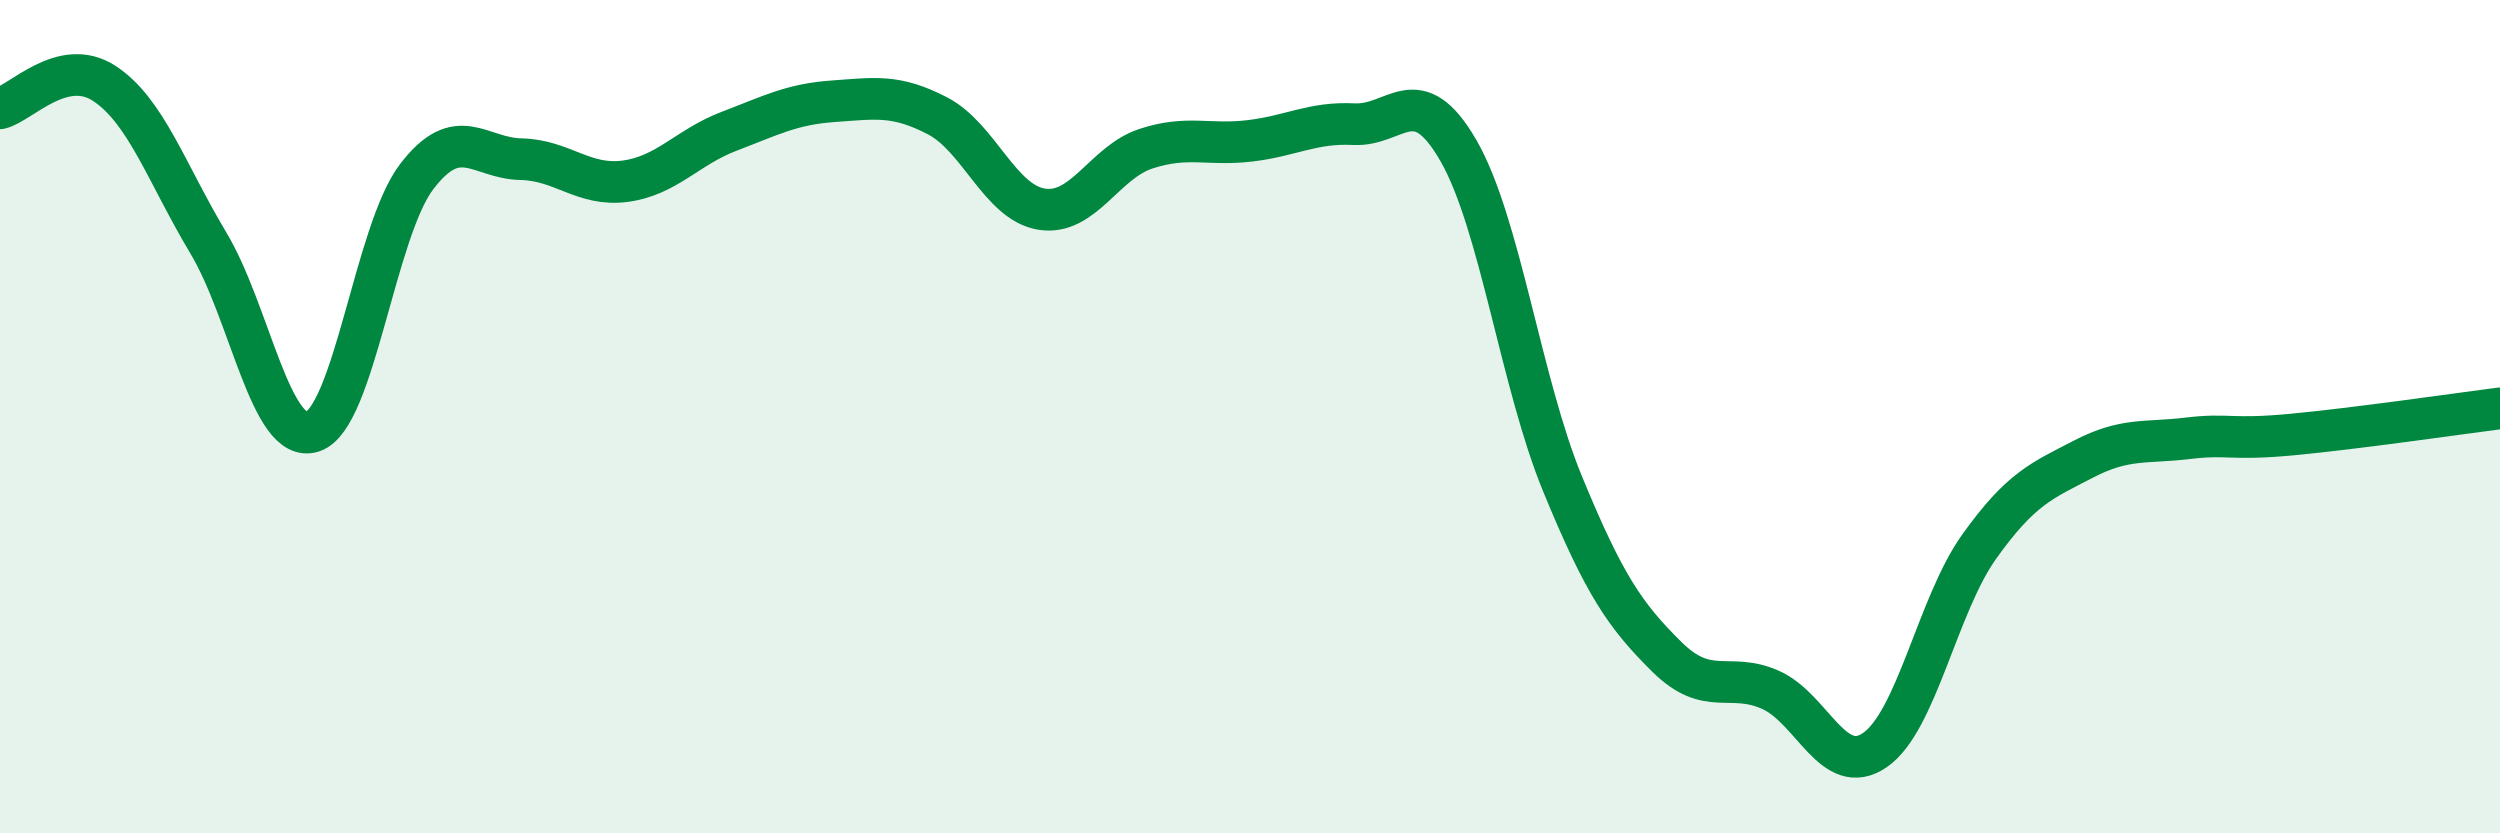
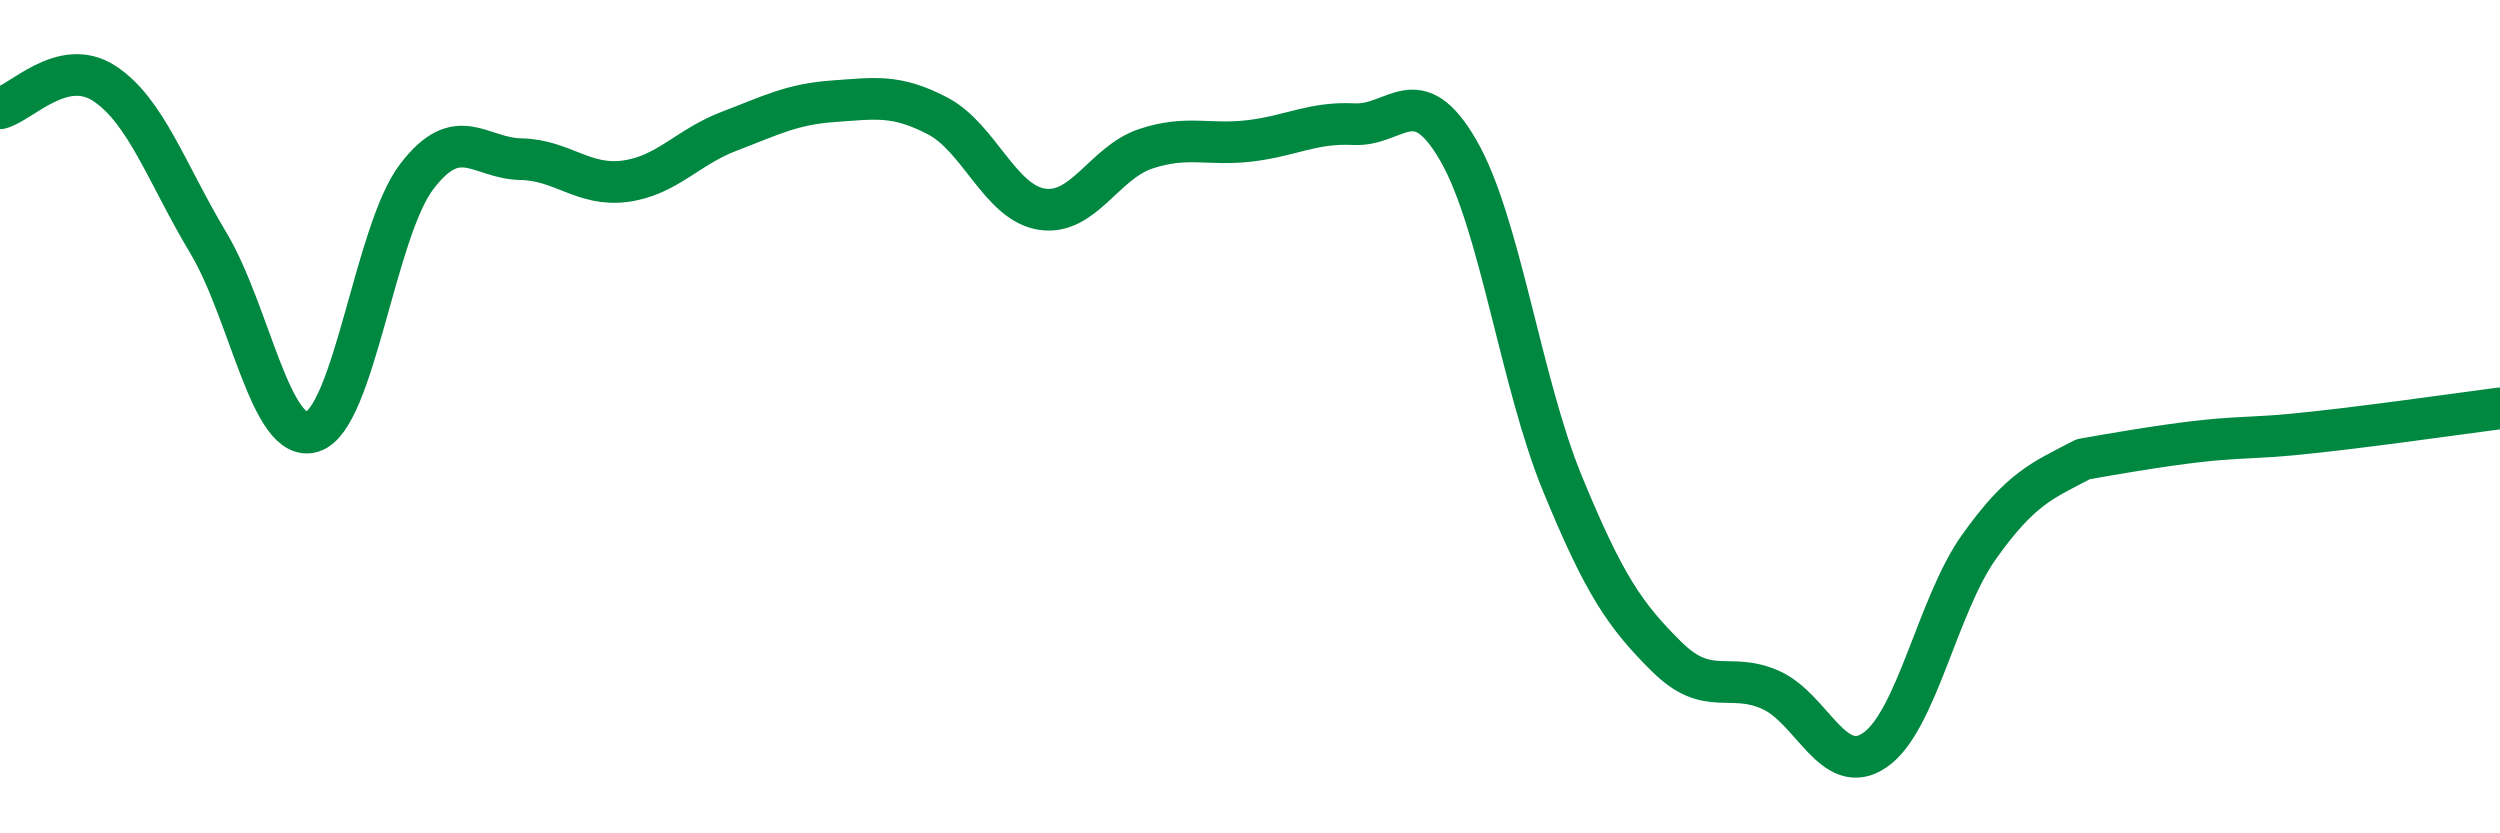
<svg xmlns="http://www.w3.org/2000/svg" width="60" height="20" viewBox="0 0 60 20">
-   <path d="M 0,2.6 C 0.5,2.48 1.5,1.35 2.5,2 C 3.5,2.65 4,4.16 5,5.83 C 6,7.5 6.5,10.68 7.5,10.36 C 8.5,10.04 9,5.55 10,4.24 C 11,2.93 11.5,3.8 12.5,3.82 C 13.5,3.84 14,4.48 15,4.35 C 16,4.22 16.5,3.53 17.5,3.15 C 18.5,2.77 19,2.5 20,2.43 C 21,2.36 21.5,2.26 22.5,2.78 C 23.5,3.3 24,4.86 25,5.02 C 26,5.18 26.5,3.9 27.5,3.57 C 28.5,3.24 29,3.5 30,3.38 C 31,3.26 31.5,2.93 32.5,2.98 C 33.5,3.03 34,1.88 35,3.61 C 36,5.34 36.5,9.18 37.5,11.61 C 38.5,14.04 39,14.77 40,15.76 C 41,16.75 41.5,16.11 42.5,16.56 C 43.5,17.01 44,18.69 45,18 C 46,17.31 46.5,14.52 47.5,13.12 C 48.5,11.72 49,11.54 50,11.02 C 51,10.5 51.5,10.64 52.5,10.52 C 53.5,10.4 53.5,10.57 55,10.43 C 56.5,10.29 59,9.93 60,9.8L60 20L0 20Z" fill="#008740" opacity="0.1" stroke-linecap="round" stroke-linejoin="round" />
-   <path d="M 0,2.6 C 0.5,2.48 1.5,1.35 2.5,2 C 3.5,2.65 4,4.16 5,5.83 C 6,7.5 6.5,10.68 7.5,10.36 C 8.5,10.04 9,5.55 10,4.24 C 11,2.93 11.5,3.8 12.5,3.82 C 13.5,3.84 14,4.48 15,4.35 C 16,4.22 16.5,3.53 17.5,3.15 C 18.5,2.77 19,2.5 20,2.43 C 21,2.36 21.5,2.26 22.5,2.78 C 23.5,3.3 24,4.86 25,5.02 C 26,5.18 26.5,3.9 27.5,3.57 C 28.5,3.24 29,3.5 30,3.38 C 31,3.26 31.5,2.93 32.5,2.98 C 33.5,3.03 34,1.88 35,3.61 C 36,5.34 36.5,9.18 37.5,11.61 C 38.5,14.04 39,14.77 40,15.76 C 41,16.75 41.5,16.11 42.5,16.56 C 43.5,17.01 44,18.69 45,18 C 46,17.31 46.5,14.52 47.5,13.12 C 48.5,11.72 49,11.54 50,11.02 C 51,10.5 51.5,10.64 52.5,10.52 C 53.5,10.4 53.5,10.57 55,10.43 C 56.5,10.29 59,9.93 60,9.8" stroke="#008740" stroke-width="1" fill="none" stroke-linecap="round" stroke-linejoin="round" />
+   <path d="M 0,2.6 C 0.5,2.48 1.5,1.35 2.5,2 C 3.5,2.65 4,4.16 5,5.83 C 6,7.5 6.5,10.68 7.5,10.36 C 8.5,10.04 9,5.55 10,4.24 C 11,2.93 11.5,3.8 12.5,3.82 C 13.5,3.84 14,4.48 15,4.35 C 16,4.22 16.5,3.53 17.5,3.15 C 18.5,2.77 19,2.5 20,2.43 C 21,2.36 21.5,2.26 22.5,2.78 C 23.5,3.3 24,4.86 25,5.02 C 26,5.18 26.5,3.9 27.5,3.57 C 28.5,3.24 29,3.5 30,3.38 C 31,3.26 31.5,2.93 32.5,2.98 C 33.5,3.03 34,1.88 35,3.61 C 36,5.34 36.5,9.18 37.5,11.61 C 38.5,14.04 39,14.77 40,15.76 C 41,16.75 41.5,16.11 42.5,16.56 C 43.5,17.01 44,18.69 45,18 C 46,17.31 46.5,14.52 47.5,13.12 C 48.5,11.72 49,11.54 50,11.02 C 53.5,10.4 53.5,10.57 55,10.43 C 56.5,10.29 59,9.93 60,9.8" stroke="#008740" stroke-width="1" fill="none" stroke-linecap="round" stroke-linejoin="round" />
</svg>